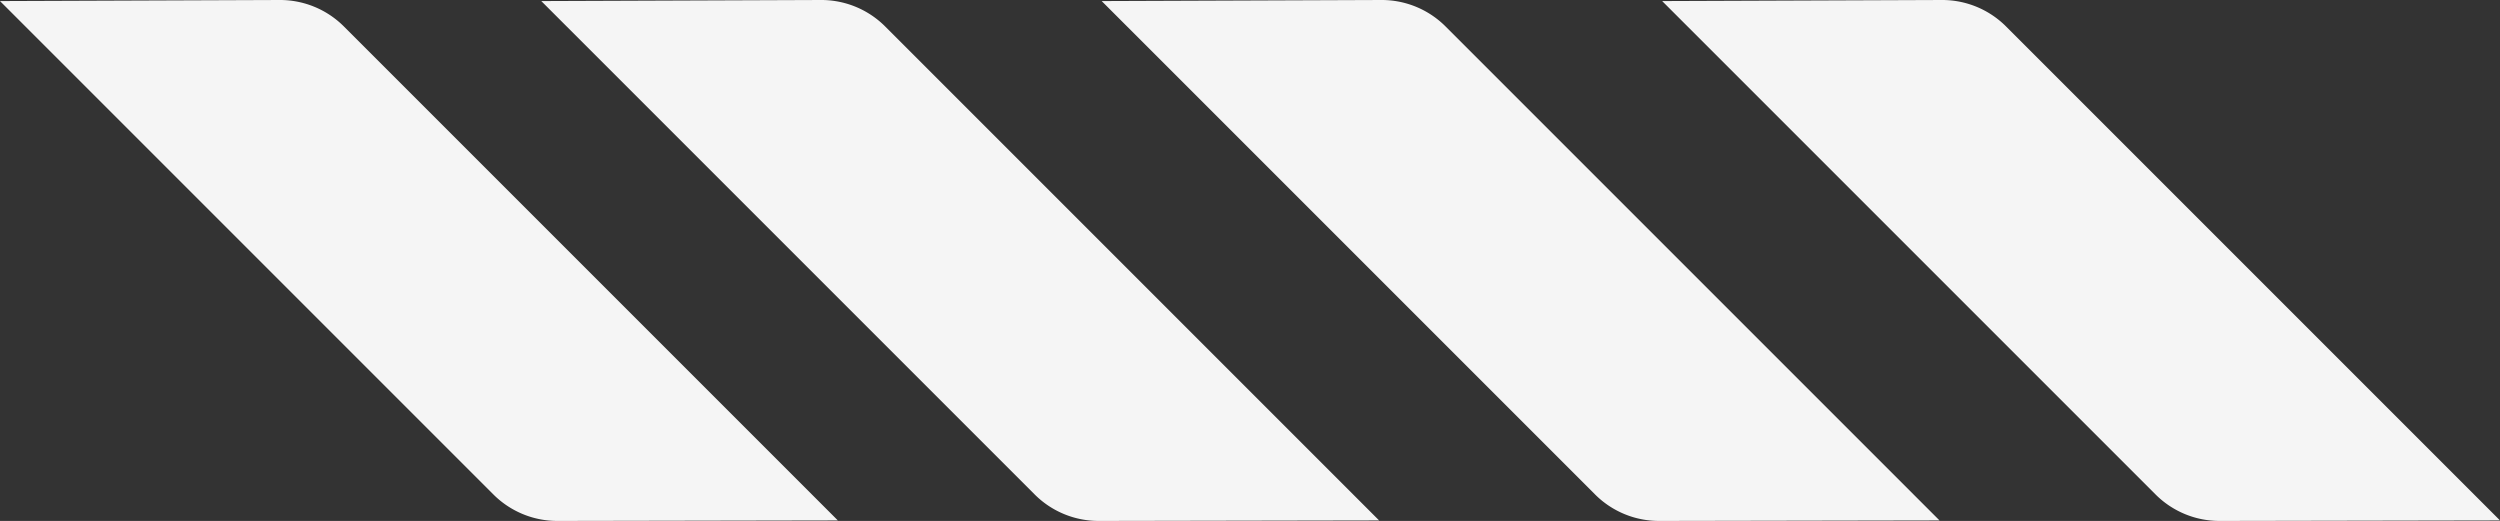
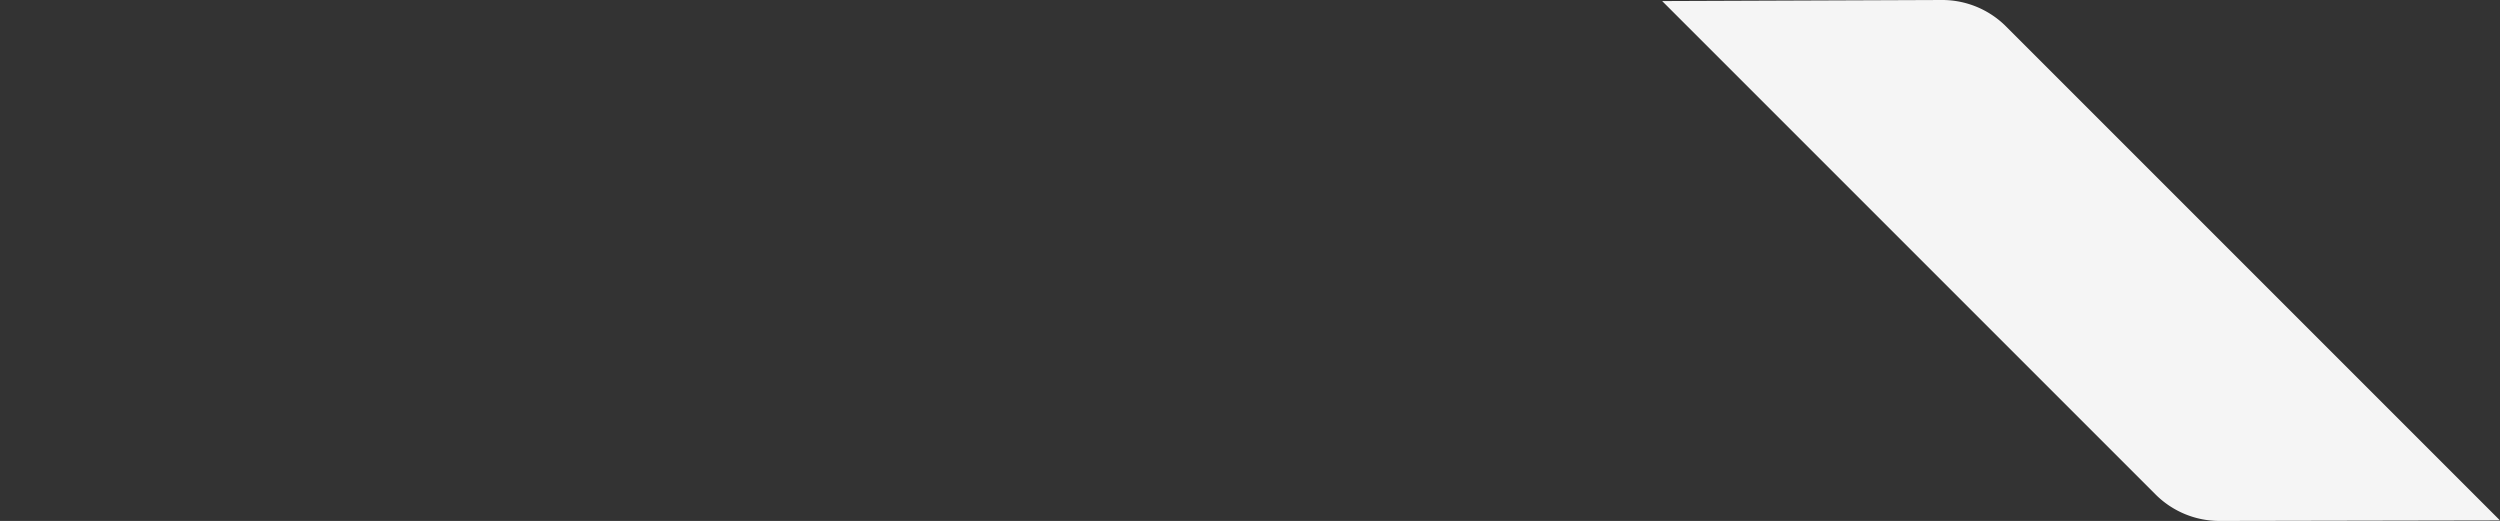
<svg xmlns="http://www.w3.org/2000/svg" id="Слой_1" data-name="Слой 1" viewBox="0 0 1006.17 209.66">
  <rect x="0" y="0" width="1006.17" height="209.66" fill="#333333" stroke="none" />
  <defs>
    <style>.cls-1{fill:#f5f5f5;}</style>
  </defs>
-   <path class="cls-1" d="M1734.16-760.5l112.81-.21L1648.15-959.53a36.34,36.34,0,0,0-25.86-10.63l-112.52.43,198.6,198.6A36.38,36.38,0,0,0,1734.16-760.5Z" transform="translate(-1509.77 970.16)" />
-   <path class="cls-1" d="M1952-760.5l112.81-.21L1866-959.53a36.34,36.34,0,0,0-25.86-10.63l-112.52.43,198.6,198.6A36.38,36.38,0,0,0,1952-760.5Z" transform="translate(-1509.77 970.16)" />
-   <path class="cls-1" d="M2177.55-760.5l112.81-.21L2091.54-959.53a36.34,36.34,0,0,0-25.86-10.63l-112.52.43,198.6,198.6A36.38,36.38,0,0,0,2177.55-760.5Z" transform="translate(-1509.77 970.16)" />
  <path class="cls-1" d="M2403.13-760.5l112.81-.21L2317.12-959.53a36.34,36.34,0,0,0-25.86-10.63l-112.52.43,198.6,198.6A36.38,36.38,0,0,0,2403.13-760.5Z" transform="translate(-1509.77 970.16)" />
</svg>